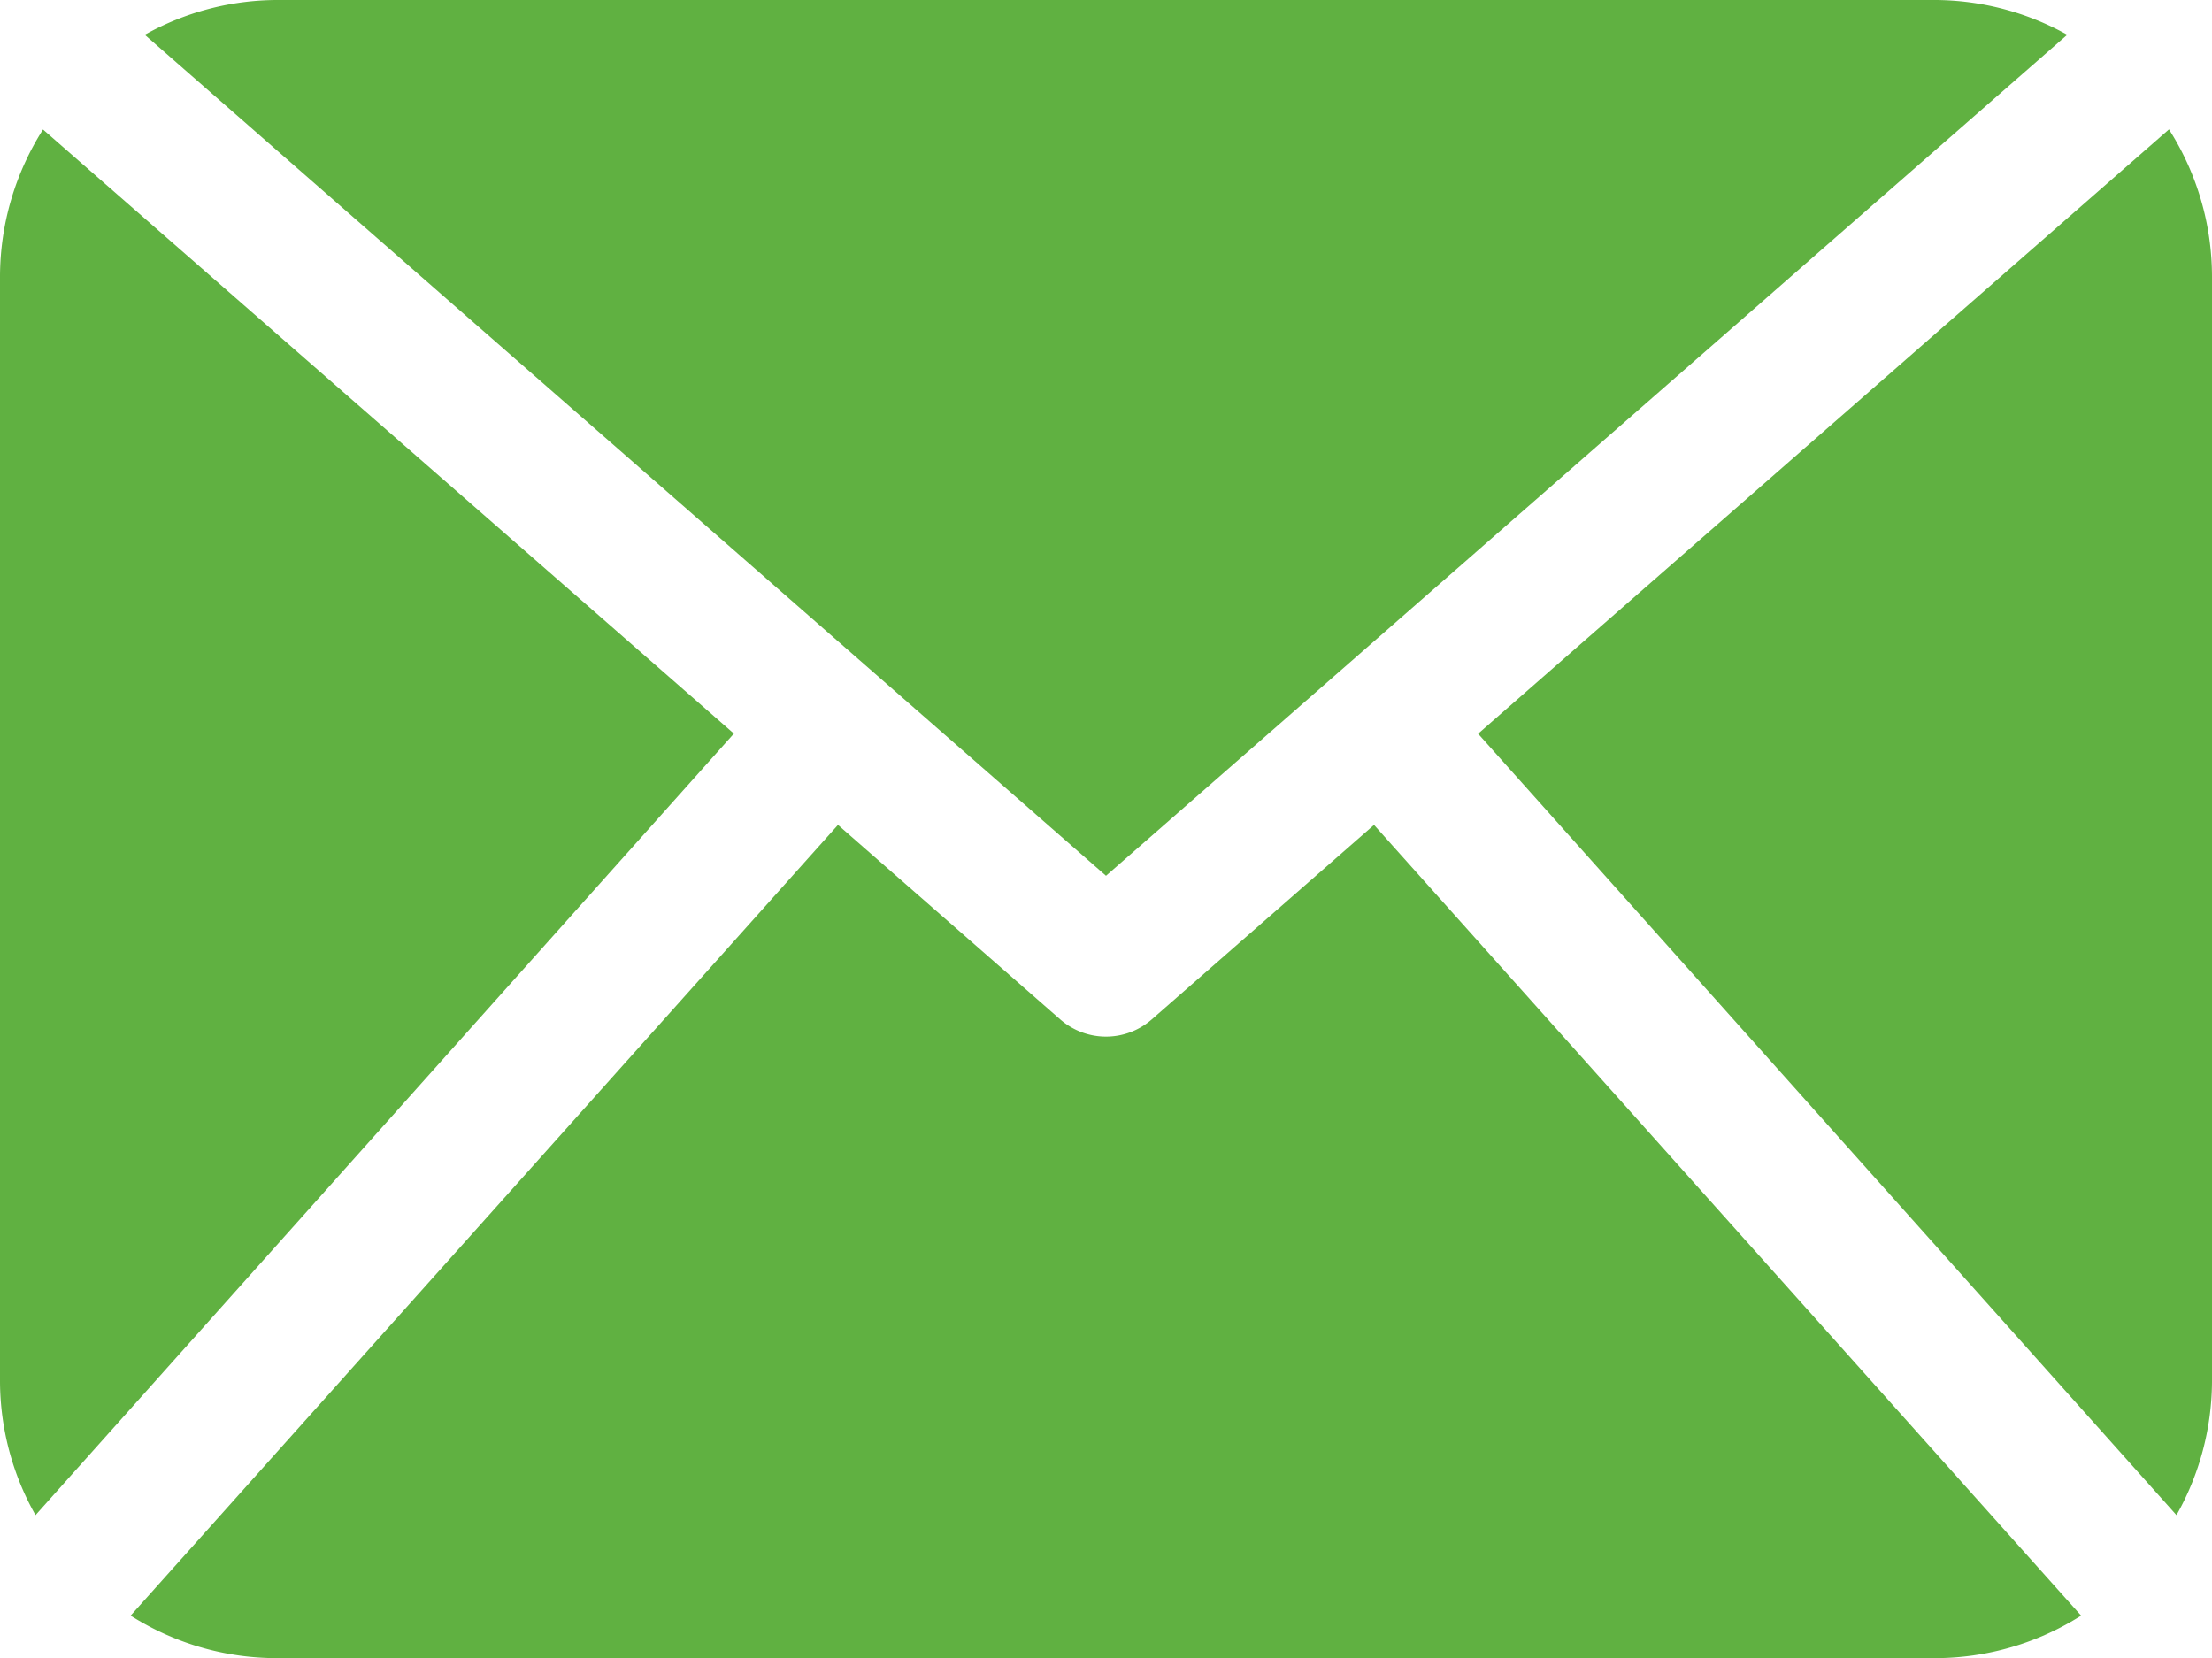
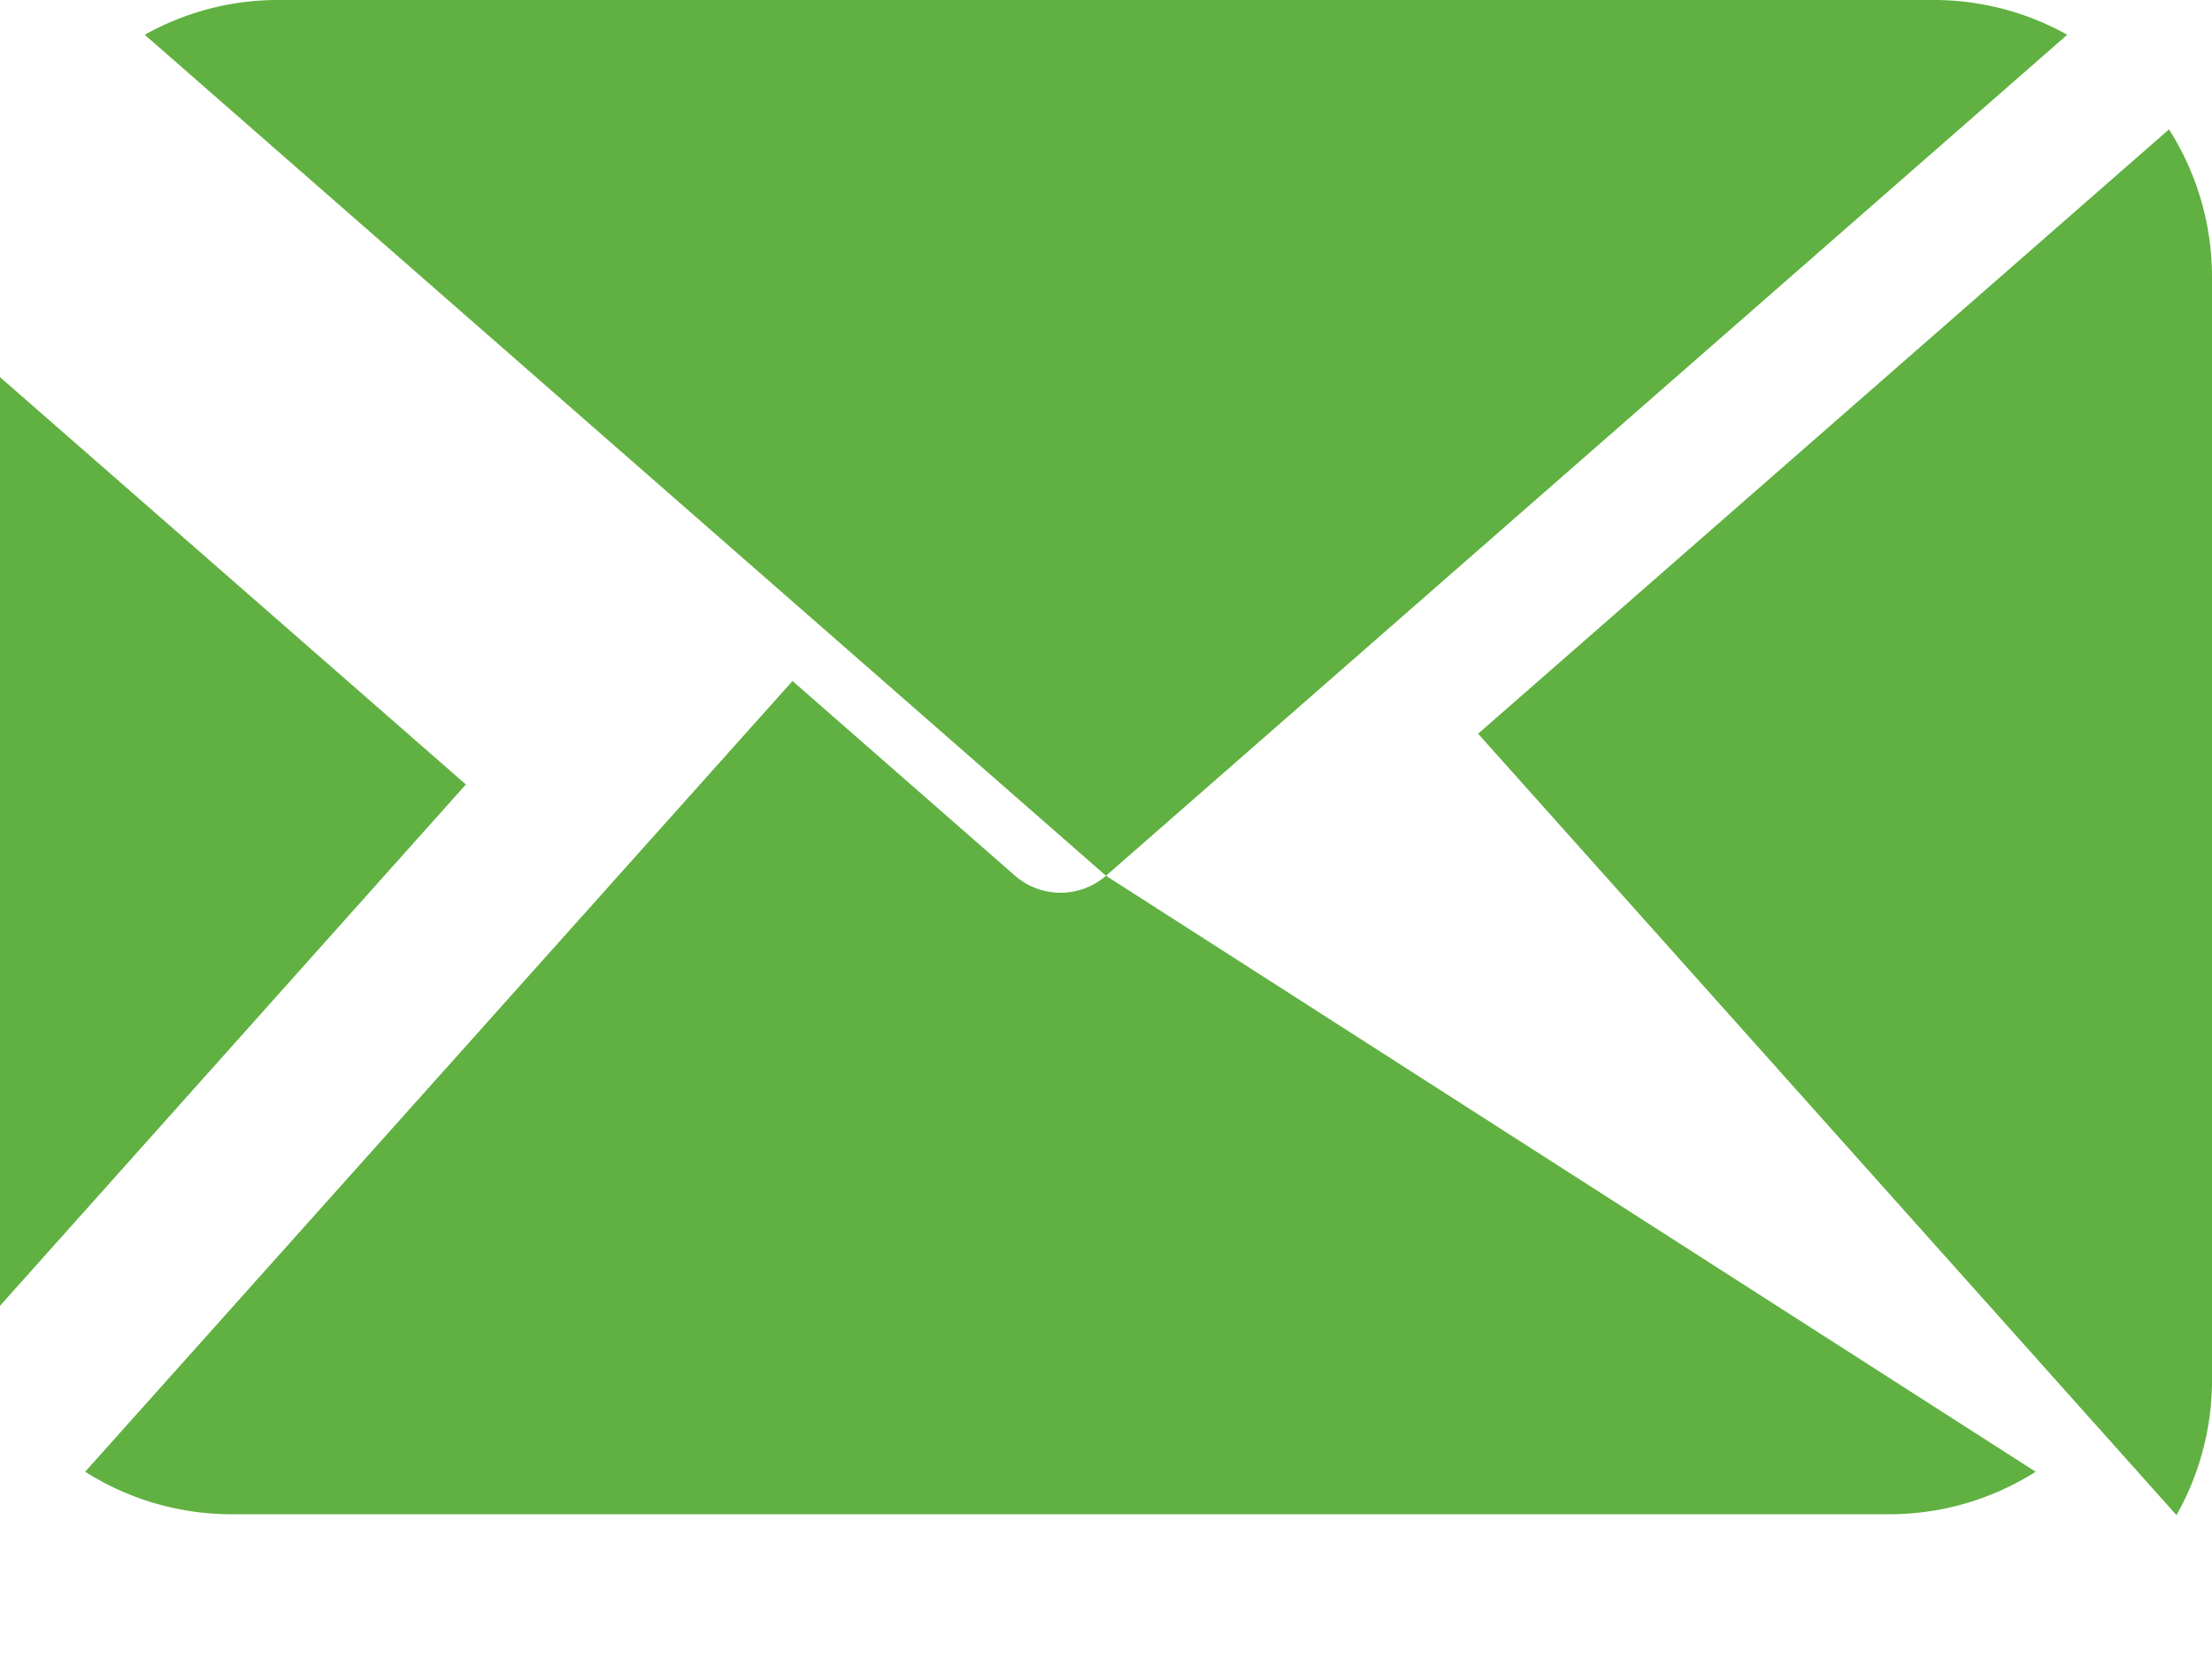
<svg xmlns="http://www.w3.org/2000/svg" id="Calque_1" data-name="Calque 1" width="18" height="13.494" viewBox="0 0 18 13.494">
  <defs>
    <style>.cls-1{fill:#60b141;}</style>
  </defs>
  <title>icon-annuaire-email</title>
  <g id="mail-black-envelope-symbol">
-     <path id="Tracé_4460" data-name="Tracé 4460" class="cls-1" d="M970,544.749a2.23,2.23,0,0,1-.289,1.082l-5.683-6.359,5.622-4.918a2.233,2.233,0,0,1,.35,1.195Zm-9-4.121,7.822-6.844a2.222,2.222,0,0,0-1.072-.283h-13.5a2.214,2.214,0,0,0-1.072.283Zm2.181-.414-1.811,1.585a.565.565,0,0,1-.74,0l-1.811-1.585-5.756,6.435a2.223,2.223,0,0,0,1.186.346h13.5a2.223,2.223,0,0,0,1.186-.346Zm-10.831-5.659a2.234,2.234,0,0,0-.35,1.194v9a2.223,2.223,0,0,0,.289,1.082l5.683-6.36Z" transform="translate(-952 -533.501)" />
+     <path id="Tracé_4460" data-name="Tracé 4460" class="cls-1" d="M970,544.749a2.23,2.23,0,0,1-.289,1.082l-5.683-6.359,5.622-4.918a2.233,2.233,0,0,1,.35,1.195Zm-9-4.121,7.822-6.844a2.222,2.222,0,0,0-1.072-.283h-13.5a2.214,2.214,0,0,0-1.072.283Za.565.565,0,0,1-.74,0l-1.811-1.585-5.756,6.435a2.223,2.223,0,0,0,1.186.346h13.5a2.223,2.223,0,0,0,1.186-.346Zm-10.831-5.659a2.234,2.234,0,0,0-.35,1.194v9a2.223,2.223,0,0,0,.289,1.082l5.683-6.36Z" transform="translate(-952 -533.501)" />
  </g>
</svg>